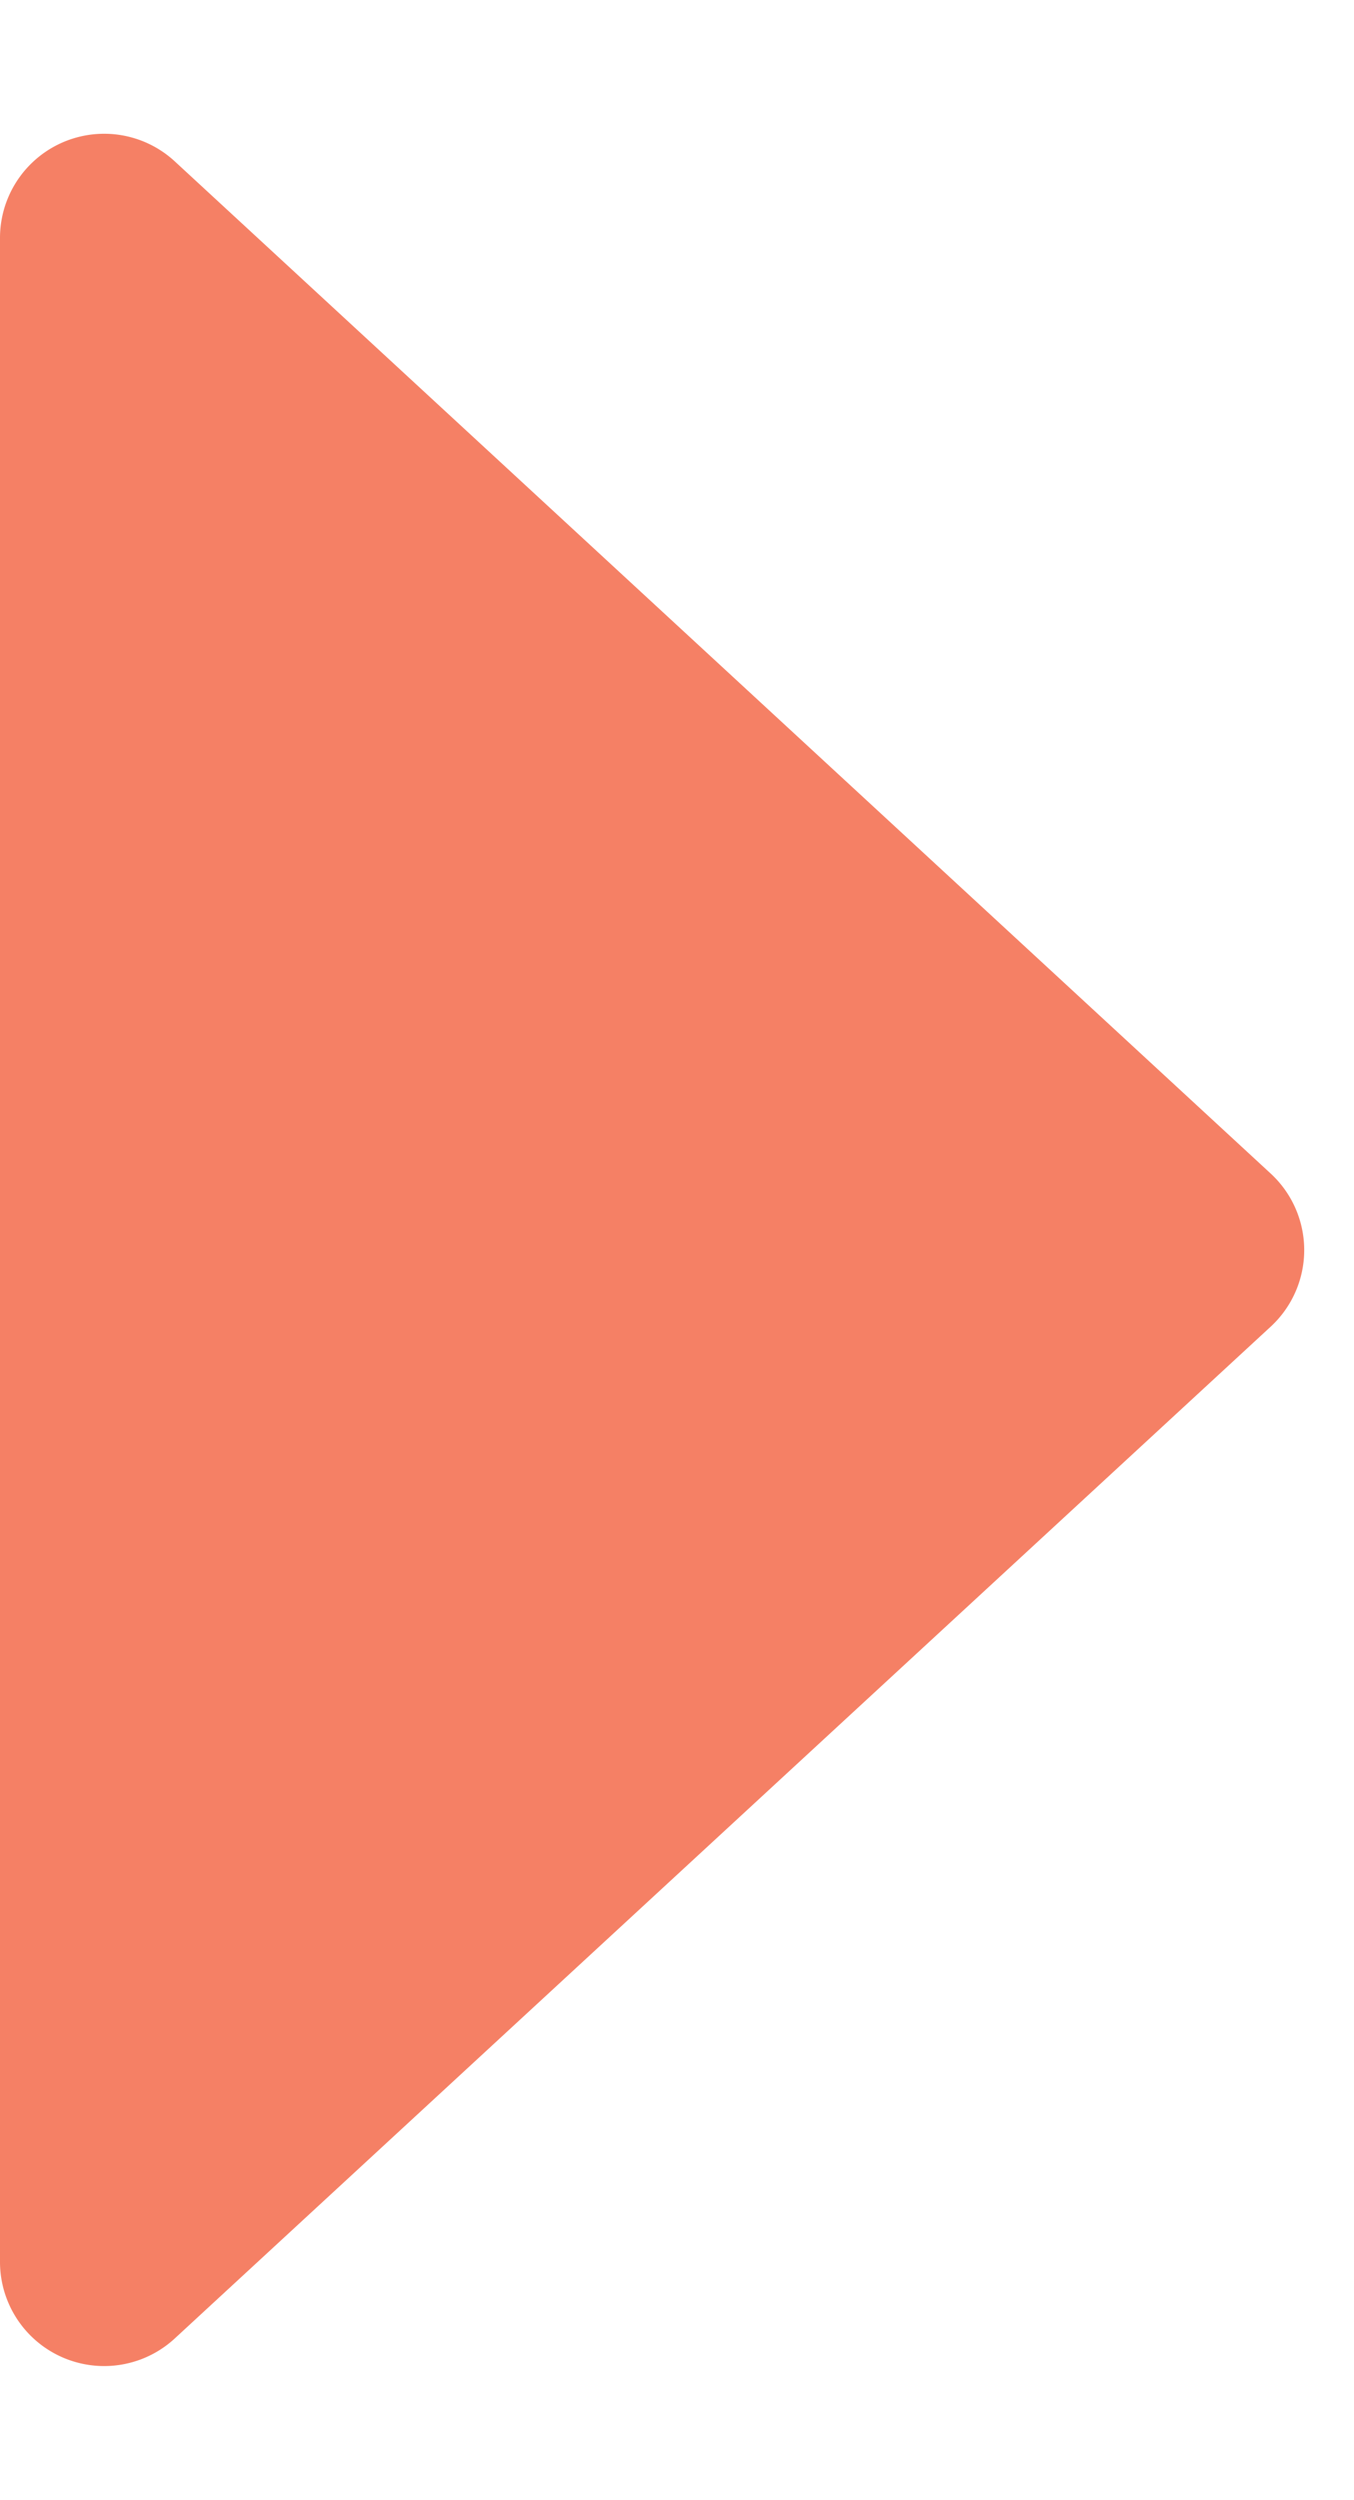
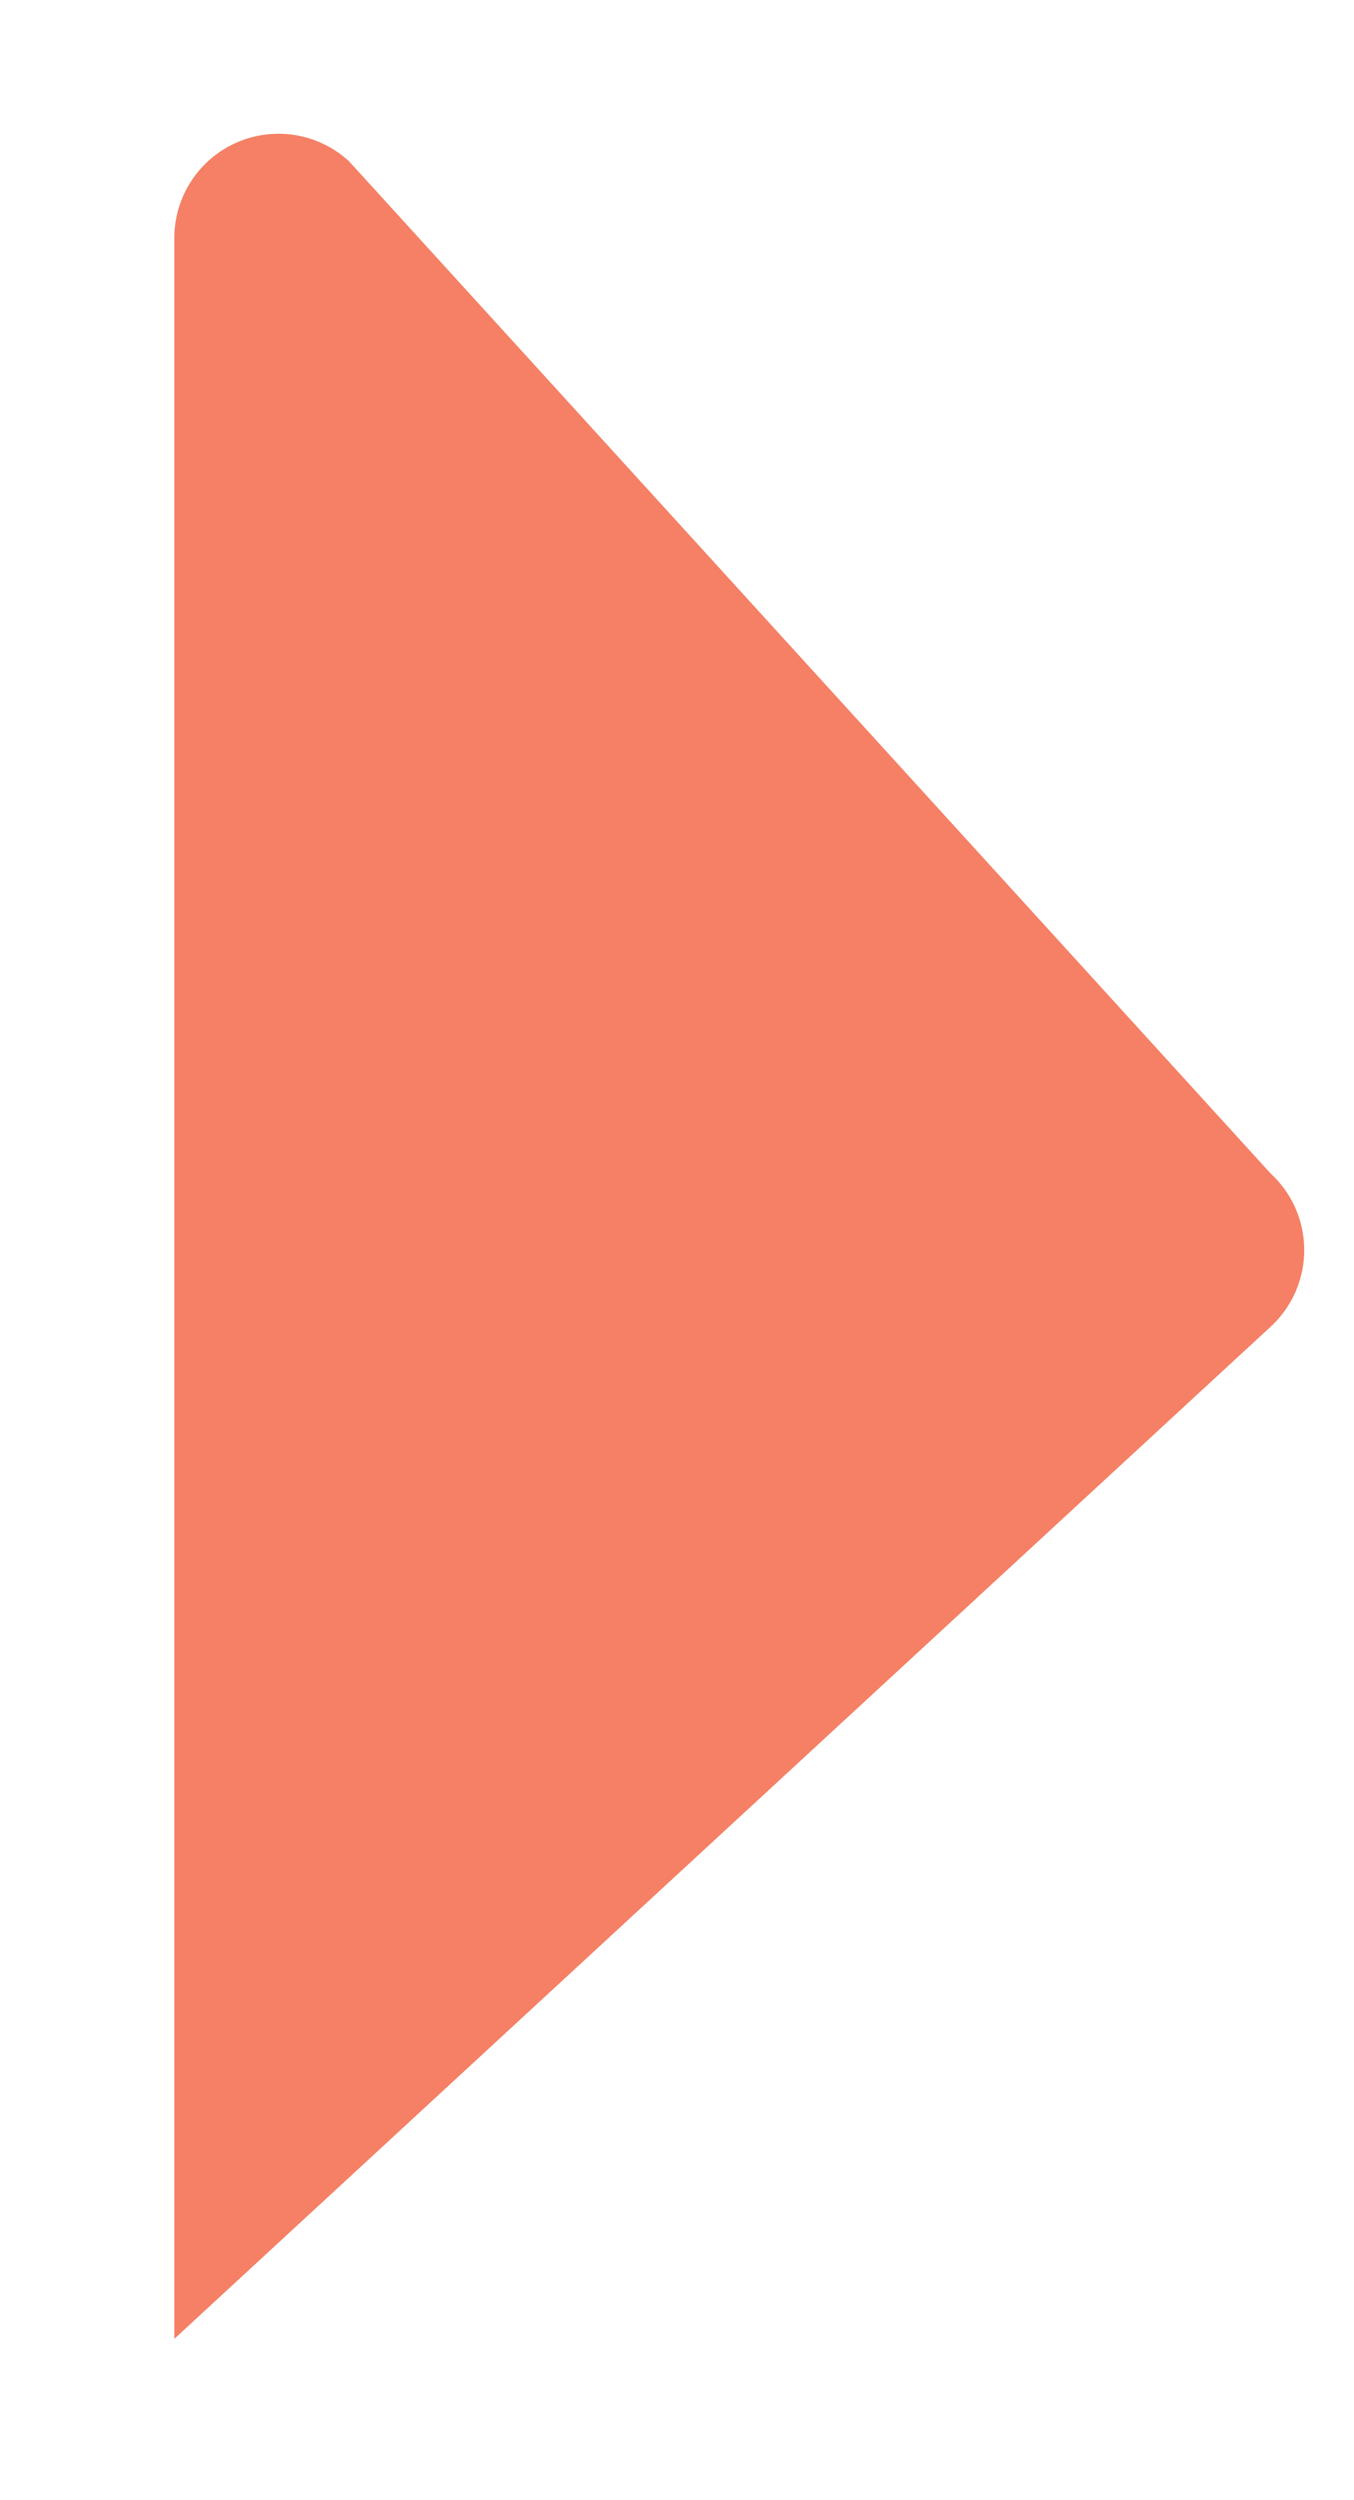
<svg xmlns="http://www.w3.org/2000/svg" width="13" height="24" viewBox="0 0 13 24">
-   <path id="多角形_3" data-name="多角形 3" d="M11.265.8a1,1,0,0,1,1.47,0l9.716,10.526A1,1,0,0,1,21.716,13H2.284a1,1,0,0,1-.735-1.678Z" transform="translate(13) rotate(90)" fill="#f58065" />
+   <path id="多角形_3" data-name="多角形 3" d="M11.265.8a1,1,0,0,1,1.47,0l9.716,10.526H2.284a1,1,0,0,1-.735-1.678Z" transform="translate(13) rotate(90)" fill="#f58065" />
</svg>